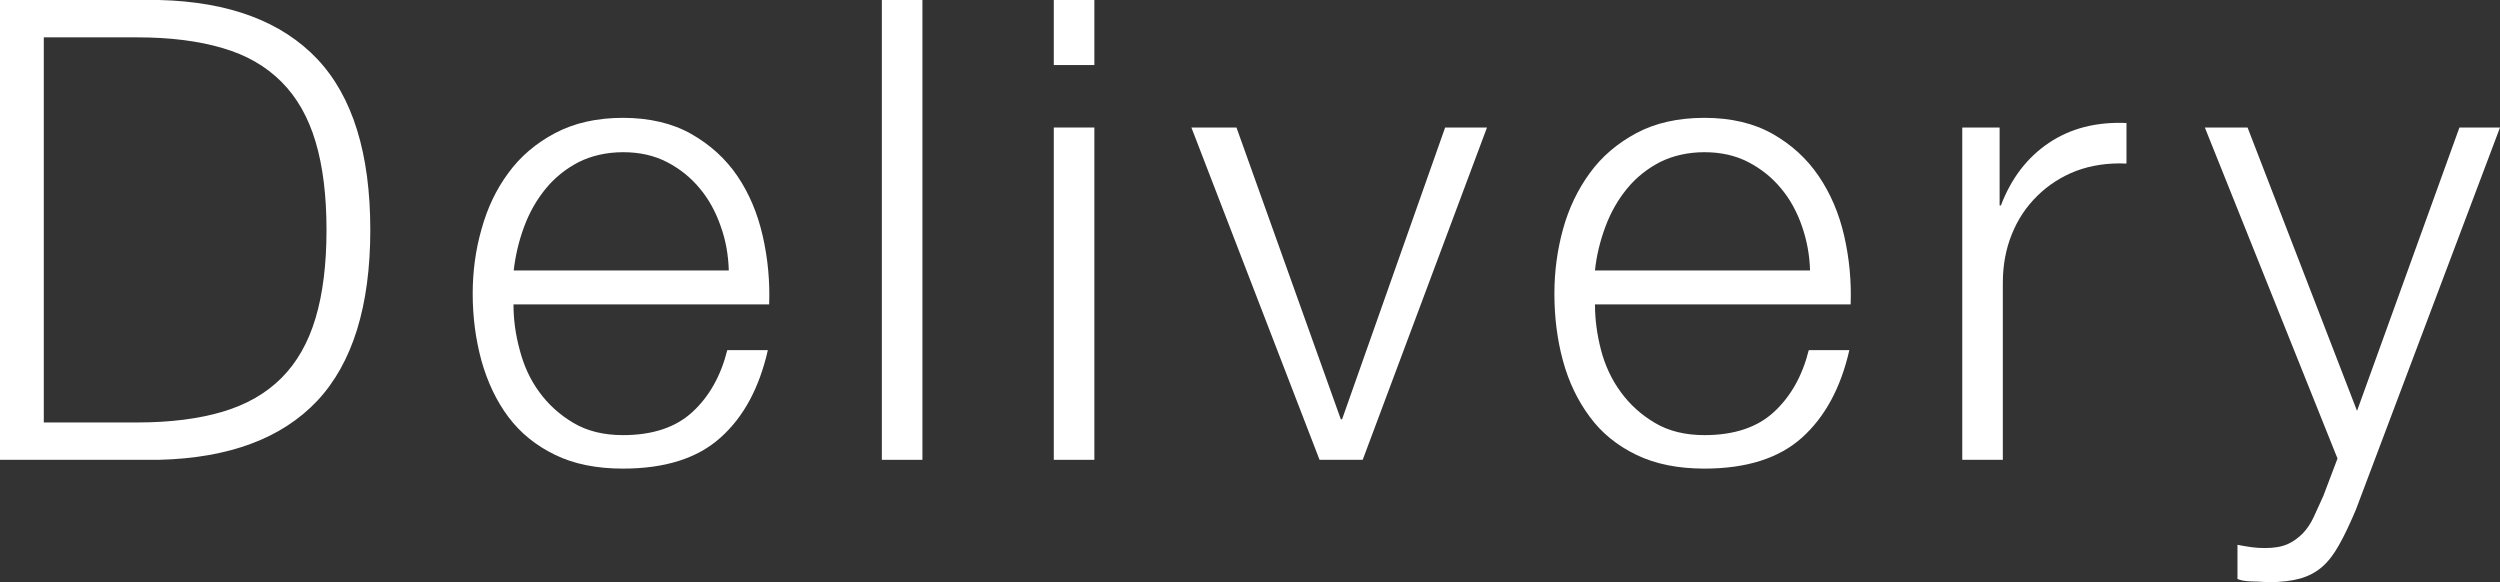
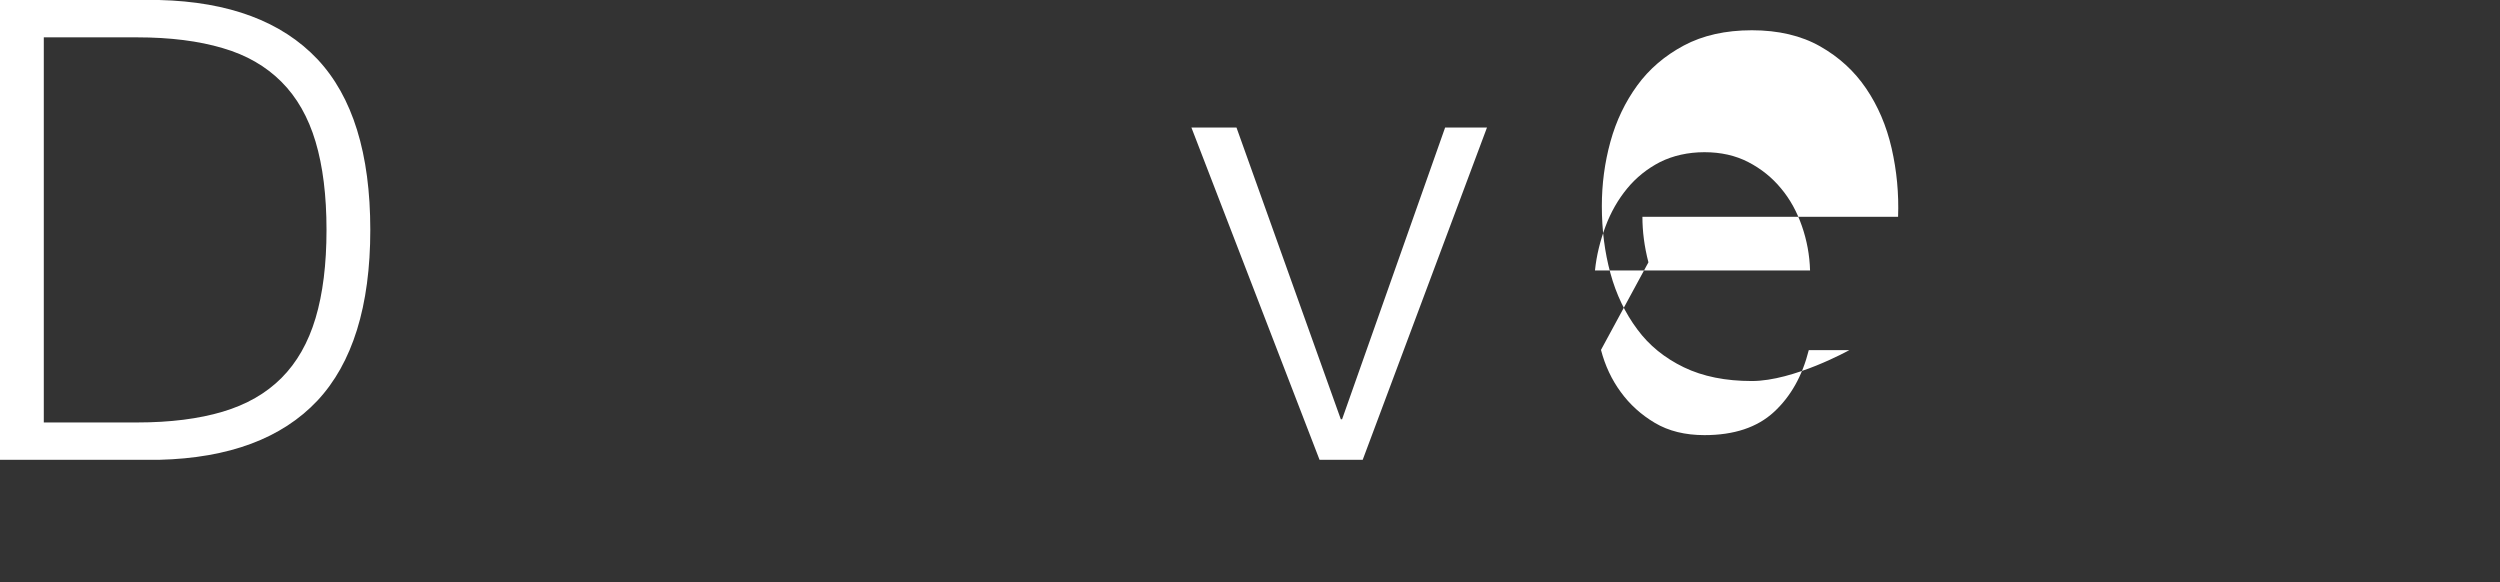
<svg xmlns="http://www.w3.org/2000/svg" height="27.12" viewBox="0 0 116.46 27.12" width="116.46">
  <rect x="0" y="0" width="116.46" height="27.12" fill="#333333" stroke="none" />
  <g fill="#fff">
    <path d="m7.41 0c3.26.08 5.71 1 7.37 2.75 1.65 1.75 2.47 4.41 2.47 7.96s-.83 6.21-2.47 7.96c-1.65 1.75-4.11 2.67-7.37 2.75h-7.41v-21.42zm-1.02 19.68c1.54 0 2.87-.17 3.98-.5s2.02-.85 2.74-1.57 1.25-1.65 1.59-2.79.51-2.51.51-4.11-.17-2.97-.51-4.11-.87-2.07-1.59-2.79-1.63-1.25-2.74-1.57c-1.11-.33-2.44-.5-3.98-.5h-4.35v17.94z" />
-     <path d="m24.21 16.3c.19.73.49 1.39.91 1.96.42.58.95 1.06 1.59 1.44s1.41.57 2.31.57c1.38 0 2.46-.36 3.24-1.08s1.32-1.68 1.62-2.88h1.89c-.4 1.76-1.13 3.12-2.21 4.08-1.07.96-2.58 1.44-4.54 1.44-1.22 0-2.28-.21-3.16-.64-.89-.43-1.62-1.02-2.18-1.77s-.97-1.62-1.25-2.61c-.27-.99-.41-2.03-.41-3.13 0-1.02.13-2.02.41-3 .27-.98.68-1.85 1.25-2.62.56-.77 1.29-1.39 2.18-1.86s1.94-.71 3.16-.71 2.3.25 3.18.75 1.6 1.15 2.15 1.96.94 1.74 1.18 2.79.34 2.12.3 3.19h-11.91c0 .68.09 1.39.29 2.12zm9.36-5.77c-.23-.66-.55-1.25-.97-1.75-.42-.51-.93-.92-1.53-1.23s-1.28-.46-2.04-.46-1.47.16-2.07.46c-.6.31-1.11.72-1.53 1.23s-.76 1.1-1.01 1.77-.41 1.36-.49 2.05h10.02c-.02-.72-.14-1.41-.38-2.07z" />
-     <path d="m42.97 0v21.42h-1.89v-21.42z" />
-     <path d="m50.98 0v3.03h-1.89v-3.03zm0 5.94v15.48h-1.89v-15.48z" />
    <path d="m57.6 5.94 4.86 13.59h.06l4.8-13.59h1.95l-5.79 15.48h-2.01l-5.97-15.48z" />
-     <path d="m74.58 16.3c.19.73.5 1.39.92 1.96.42.58.95 1.06 1.59 1.44s1.41.57 2.31.57c1.38 0 2.46-.36 3.24-1.08s1.32-1.68 1.62-2.88h1.89c-.4 1.76-1.14 3.12-2.21 4.08s-2.59 1.44-4.54 1.44c-1.22 0-2.28-.21-3.17-.64s-1.62-1.02-2.17-1.77c-.56-.75-.98-1.62-1.25-2.61s-.4-2.03-.4-3.13c0-1.02.13-2.02.4-3s.69-1.85 1.25-2.62 1.29-1.39 2.17-1.86 1.94-.71 3.17-.71 2.3.25 3.18.75 1.59 1.15 2.14 1.96.95 1.74 1.19 2.79.34 2.12.3 3.19h-11.91c0 .68.09 1.39.28 2.12zm9.36-5.77c-.23-.66-.55-1.25-.97-1.75-.42-.51-.93-.92-1.53-1.23s-1.28-.46-2.04-.46-1.47.16-2.07.46c-.6.31-1.11.72-1.53 1.23s-.76 1.1-1.01 1.77-.42 1.36-.49 2.05h10.02c-.02-.72-.15-1.41-.38-2.07z" />
-     <path d="m93.15 5.94v3.63h.06c.48-1.26 1.22-2.23 2.23-2.91s2.21-.99 3.62-.93v1.89c-.86-.04-1.64.08-2.34.34-.7.27-1.3.66-1.81 1.16s-.91 1.09-1.19 1.79c-.28.69-.42 1.44-.42 2.26v8.25h-1.89v-15.48z" />
-     <path d="m104.7 5.94 5.1 13.2 4.77-13.2h1.89l-6.72 17.82c-.28.66-.54 1.21-.78 1.63-.24.43-.5.77-.79 1.02s-.63.43-1.02.54-.88.17-1.48.17c-.38-.02-.68-.04-.88-.04-.21-.01-.4-.04-.56-.11v-1.59c.22.04.43.08.65.11.21.03.42.04.64.04.42 0 .77-.06 1.04-.18s.5-.29.71-.5c.2-.21.37-.46.51-.76s.29-.63.45-.99l.66-1.74-6.18-15.42h2.01z" />
+     <path d="m74.58 16.3c.19.73.5 1.39.92 1.96.42.58.95 1.06 1.59 1.44s1.41.57 2.31.57c1.38 0 2.46-.36 3.24-1.08s1.32-1.68 1.62-2.88h1.89s-2.59 1.44-4.54 1.44c-1.22 0-2.28-.21-3.17-.64s-1.62-1.02-2.17-1.77c-.56-.75-.98-1.62-1.25-2.61s-.4-2.03-.4-3.13c0-1.02.13-2.02.4-3s.69-1.85 1.25-2.62 1.29-1.39 2.17-1.86 1.94-.71 3.17-.71 2.3.25 3.18.75 1.59 1.15 2.14 1.96.95 1.74 1.19 2.79.34 2.12.3 3.19h-11.91c0 .68.09 1.39.28 2.12zm9.36-5.77c-.23-.66-.55-1.25-.97-1.75-.42-.51-.93-.92-1.53-1.23s-1.28-.46-2.04-.46-1.47.16-2.07.46c-.6.31-1.11.72-1.53 1.23s-.76 1.1-1.01 1.77-.42 1.36-.49 2.05h10.02c-.02-.72-.15-1.41-.38-2.07z" />
  </g>
</svg>